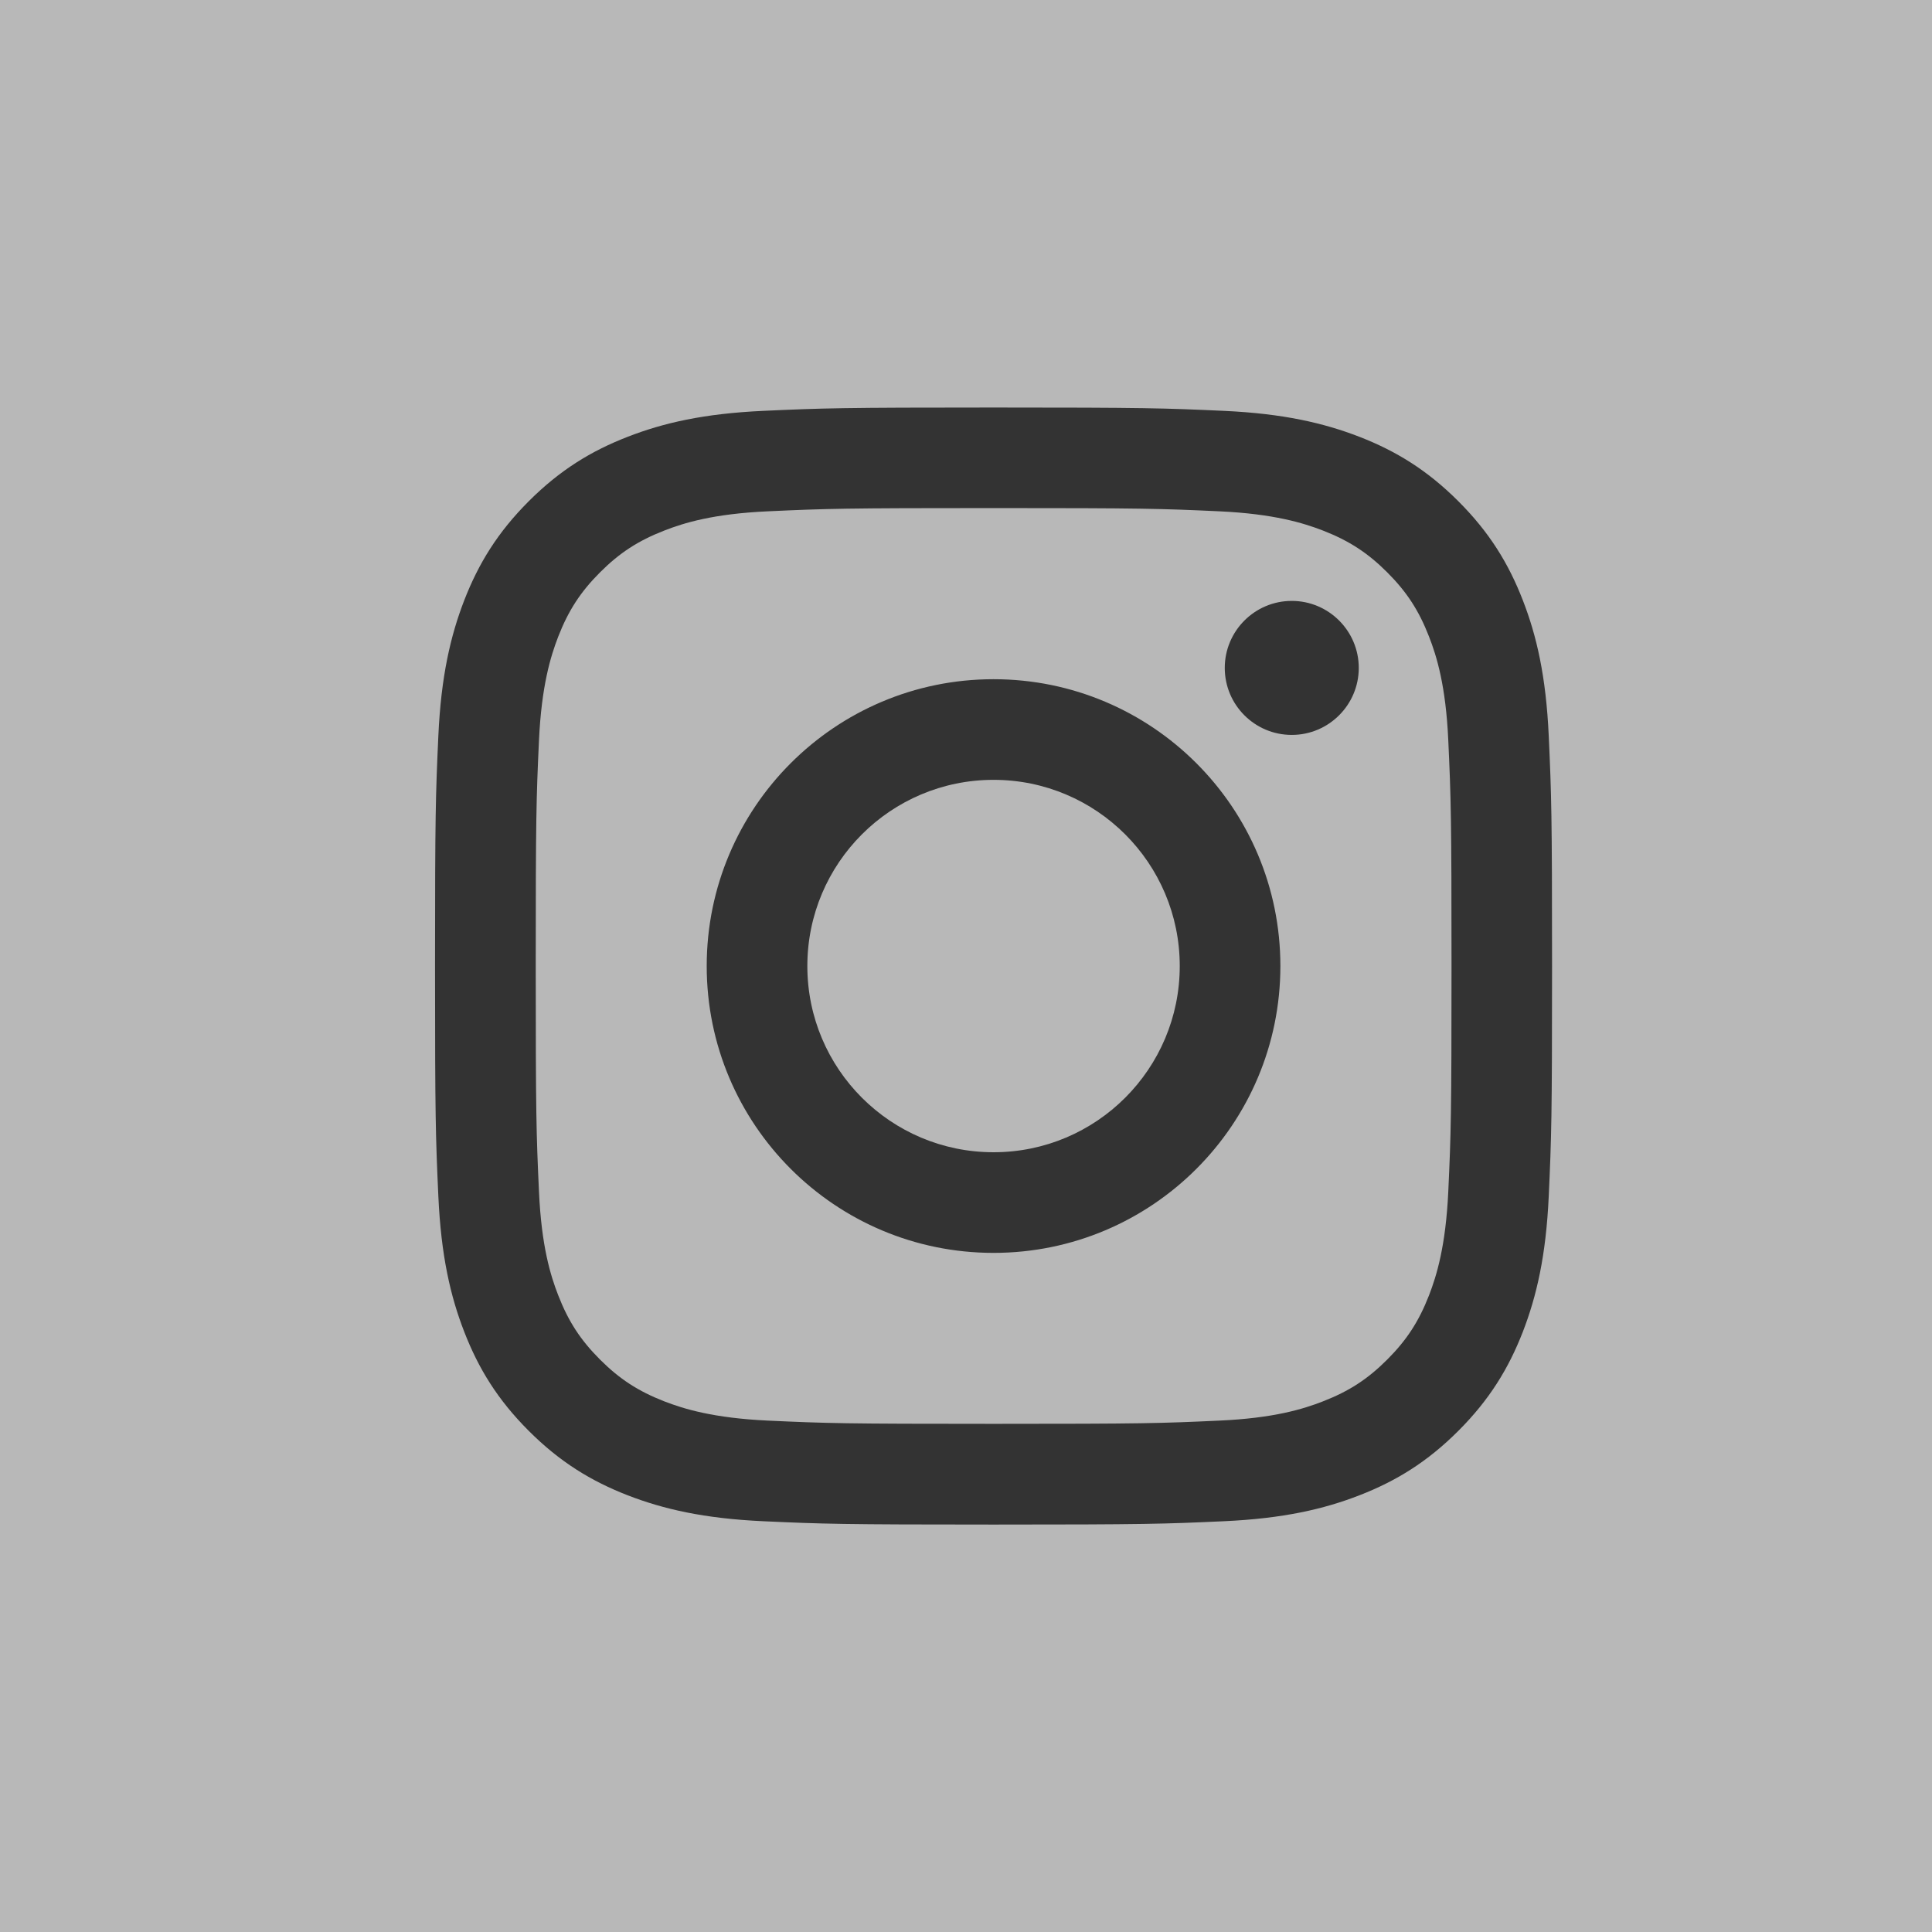
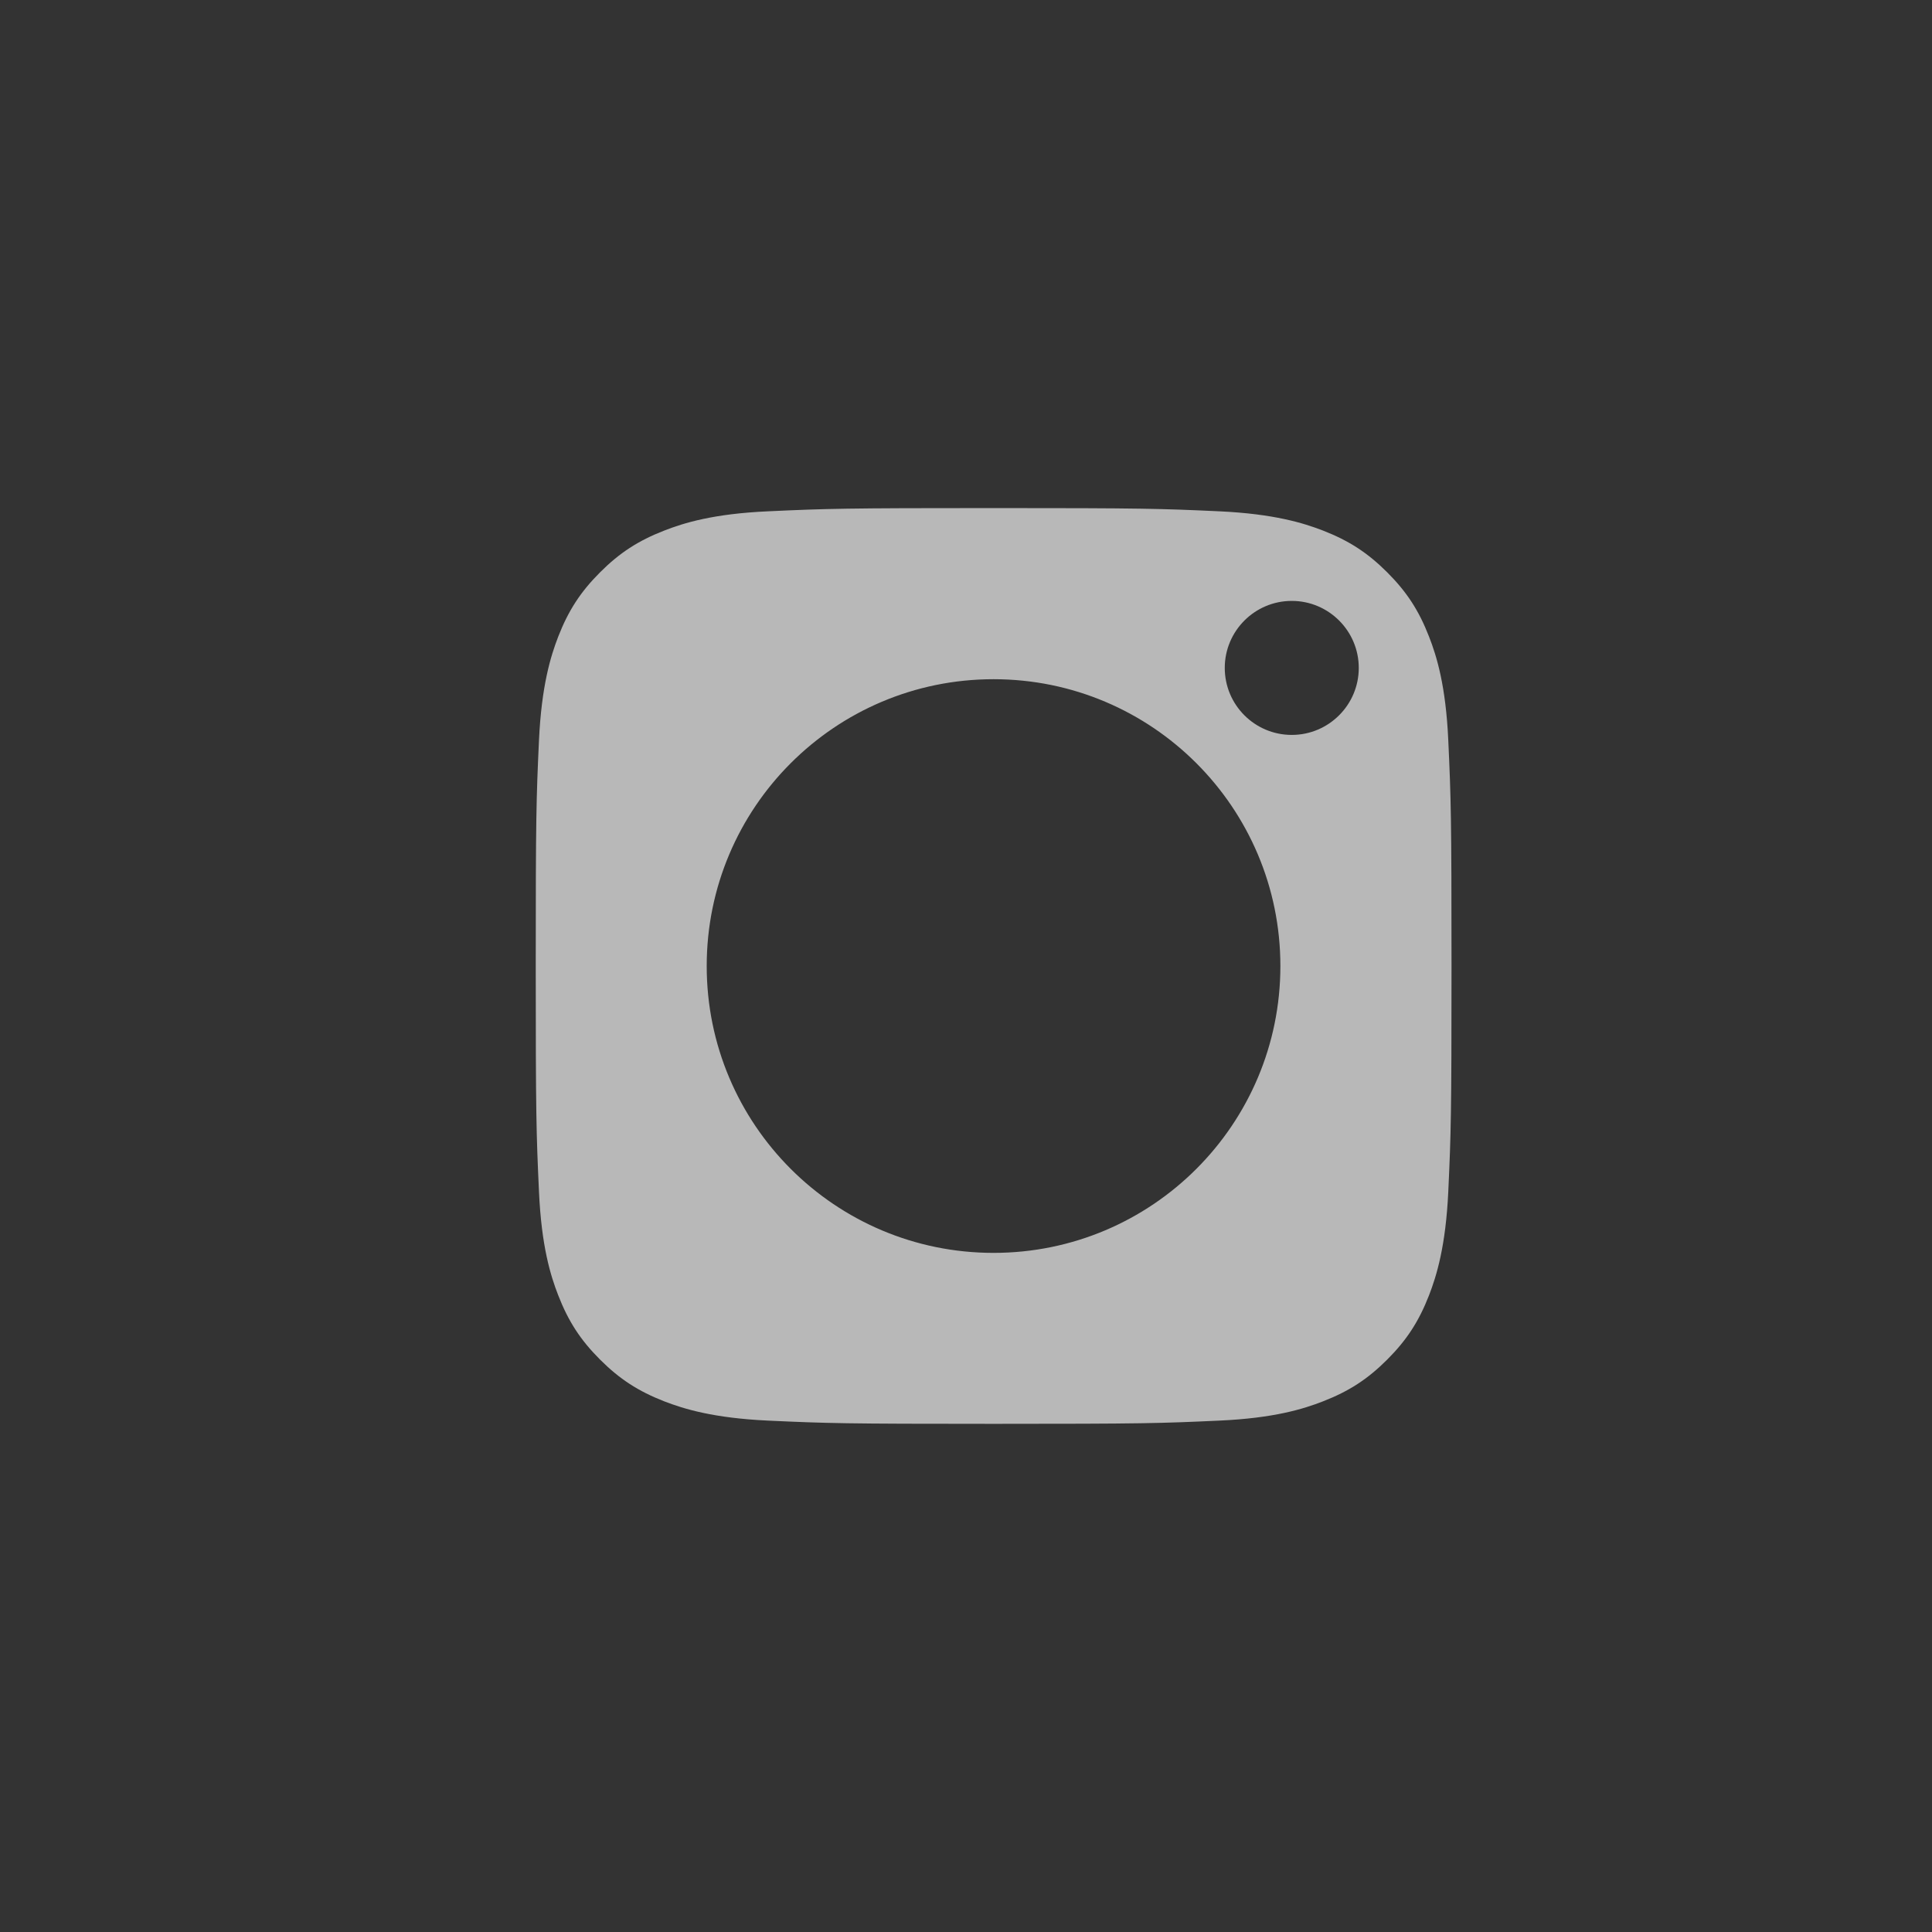
<svg xmlns="http://www.w3.org/2000/svg" id="Layer_2" data-name="Layer 2" viewBox="0 0 220.59 220.59">
  <rect x="0" y="0" width="220.59" height="220.59" fill="#333333" stroke="none" />
  <defs>
    <style>
      .cls-1 {
        fill: #fff;
      }

      .cls-2 {
        opacity: .65;
      }
    </style>
  </defs>
  <g id="art">
    <g class="cls-2">
-       <path class="cls-1" d="M0,0v220.59h220.59V0H0ZM176.83,136.59c-.31,6.79-1.39,11.42-2.96,15.48-1.63,4.19-3.81,7.75-7.36,11.3-3.55,3.55-7.1,5.73-11.3,7.36-4.06,1.58-8.69,2.65-15.48,2.96-6.8.31-8.97.38-26.29.38s-19.49-.07-26.29-.38c-6.79-.31-11.42-1.39-15.48-2.96-4.19-1.63-7.75-3.81-11.3-7.36-3.55-3.55-5.73-7.1-7.36-11.3-1.58-4.06-2.65-8.69-2.96-15.48-.31-6.8-.38-8.97-.38-26.29s.07-19.49.38-26.29c.31-6.79,1.39-11.42,2.96-15.48,1.63-4.19,3.81-7.75,7.36-11.3,3.55-3.55,7.1-5.73,11.3-7.36,4.06-1.58,8.69-2.65,15.48-2.96,6.8-.31,8.97-.38,26.29-.38s19.49.07,26.29.38c6.79.31,11.42,1.39,15.48,2.96,4.19,1.63,7.75,3.81,11.3,7.36,3.55,3.55,5.73,7.1,7.36,11.3,1.58,4.06,2.65,8.69,2.96,15.48.31,6.8.38,8.97.38,26.29s-.07,19.49-.38,26.29Z" />
-       <circle class="cls-1" cx="113.44" cy="110.3" r="21.26" />
      <path class="cls-1" d="M163.16,72.68c-1.16-2.98-2.54-5.1-4.77-7.33-2.23-2.23-4.36-3.61-7.33-4.77-2.25-.87-5.62-1.91-11.84-2.2-6.73-.31-8.74-.37-25.77-.37s-19.05.06-25.77.37c-6.22.28-9.59,1.32-11.84,2.2-2.98,1.16-5.1,2.54-7.33,4.77-2.23,2.23-3.61,4.36-4.77,7.33-.87,2.25-1.91,5.62-2.2,11.84-.31,6.72-.37,8.74-.37,25.77s.06,19.05.37,25.77c.28,6.22,1.32,9.59,2.2,11.84,1.16,2.98,2.54,5.1,4.77,7.33,2.23,2.23,4.36,3.61,7.33,4.77,2.25.87,5.62,1.91,11.84,2.2,6.72.31,8.74.37,25.77.37s19.05-.06,25.77-.37c6.22-.28,9.59-1.32,11.84-2.2,2.98-1.16,5.1-2.54,7.33-4.77,2.23-2.23,3.61-4.36,4.77-7.33.87-2.25,1.91-5.62,2.2-11.84.31-6.73.37-8.74.37-25.77s-.06-19.05-.37-25.77c-.28-6.22-1.32-9.59-2.2-11.84ZM113.44,143.05c-18.09,0-32.75-14.66-32.75-32.75s14.66-32.75,32.75-32.75,32.75,14.66,32.75,32.75-14.66,32.75-32.75,32.75ZM147.49,83.91c-4.23,0-7.65-3.43-7.65-7.65s3.43-7.65,7.65-7.65,7.65,3.43,7.65,7.65-3.43,7.65-7.65,7.65Z" />
    </g>
  </g>
</svg>